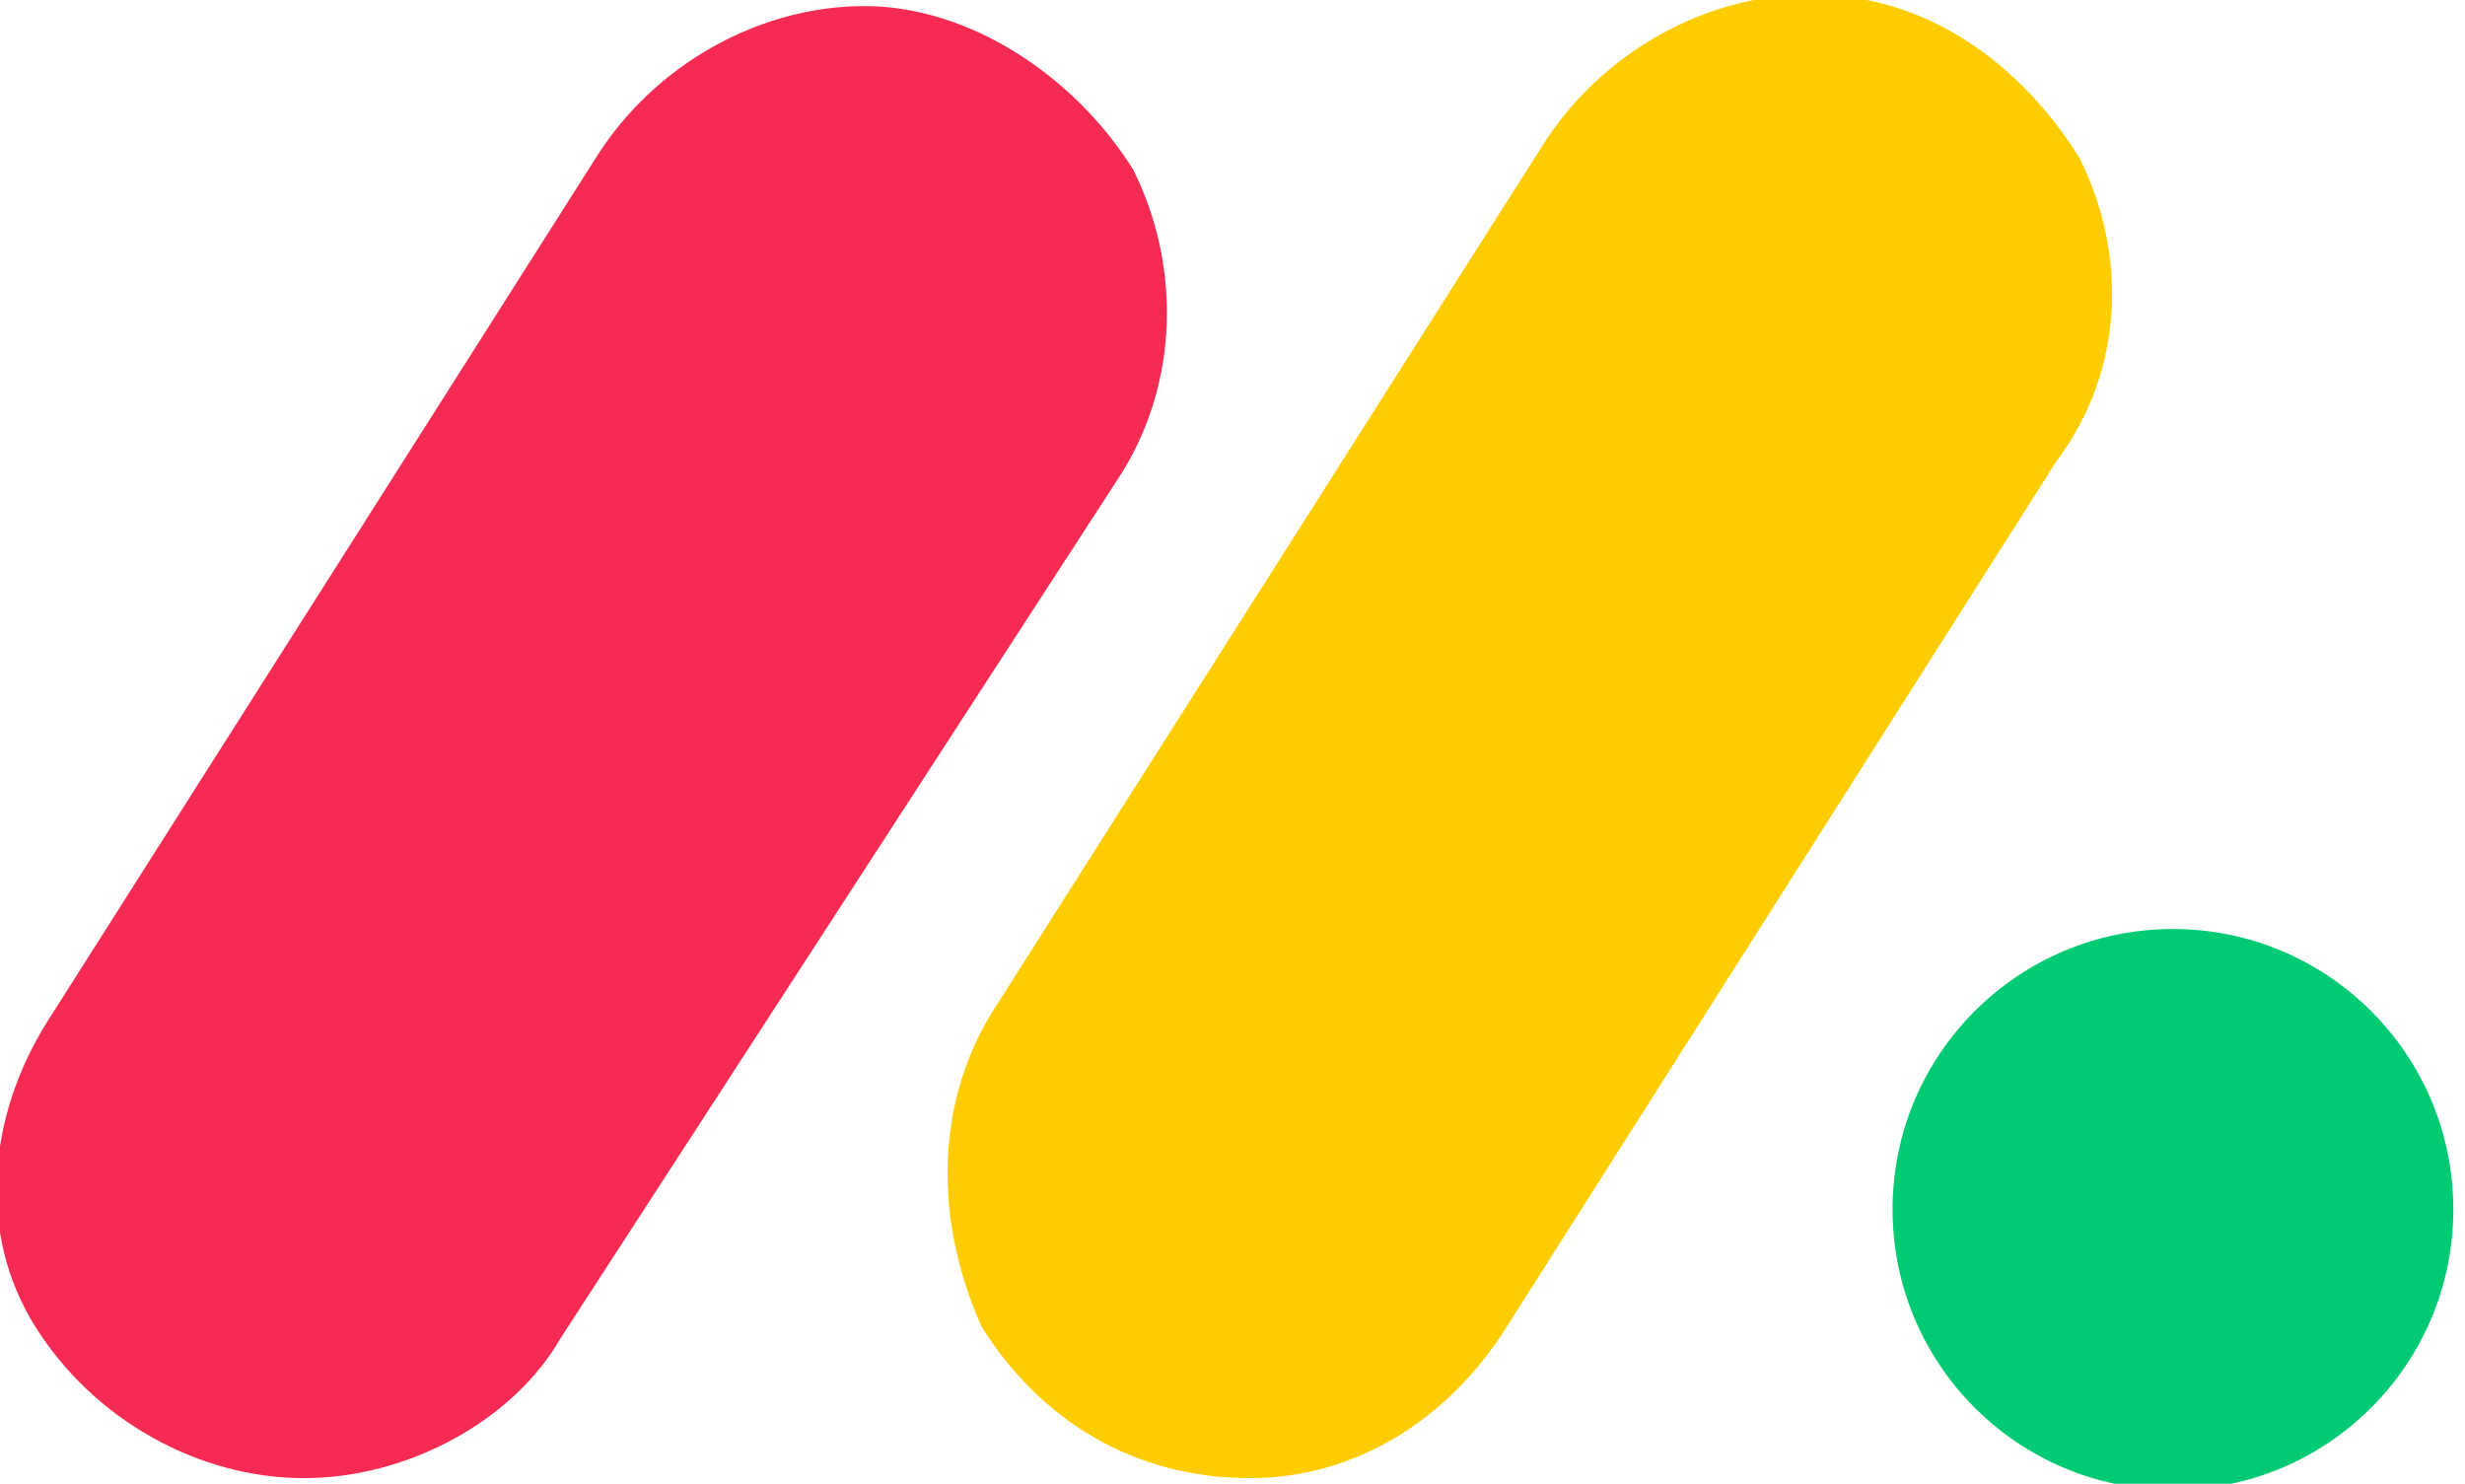
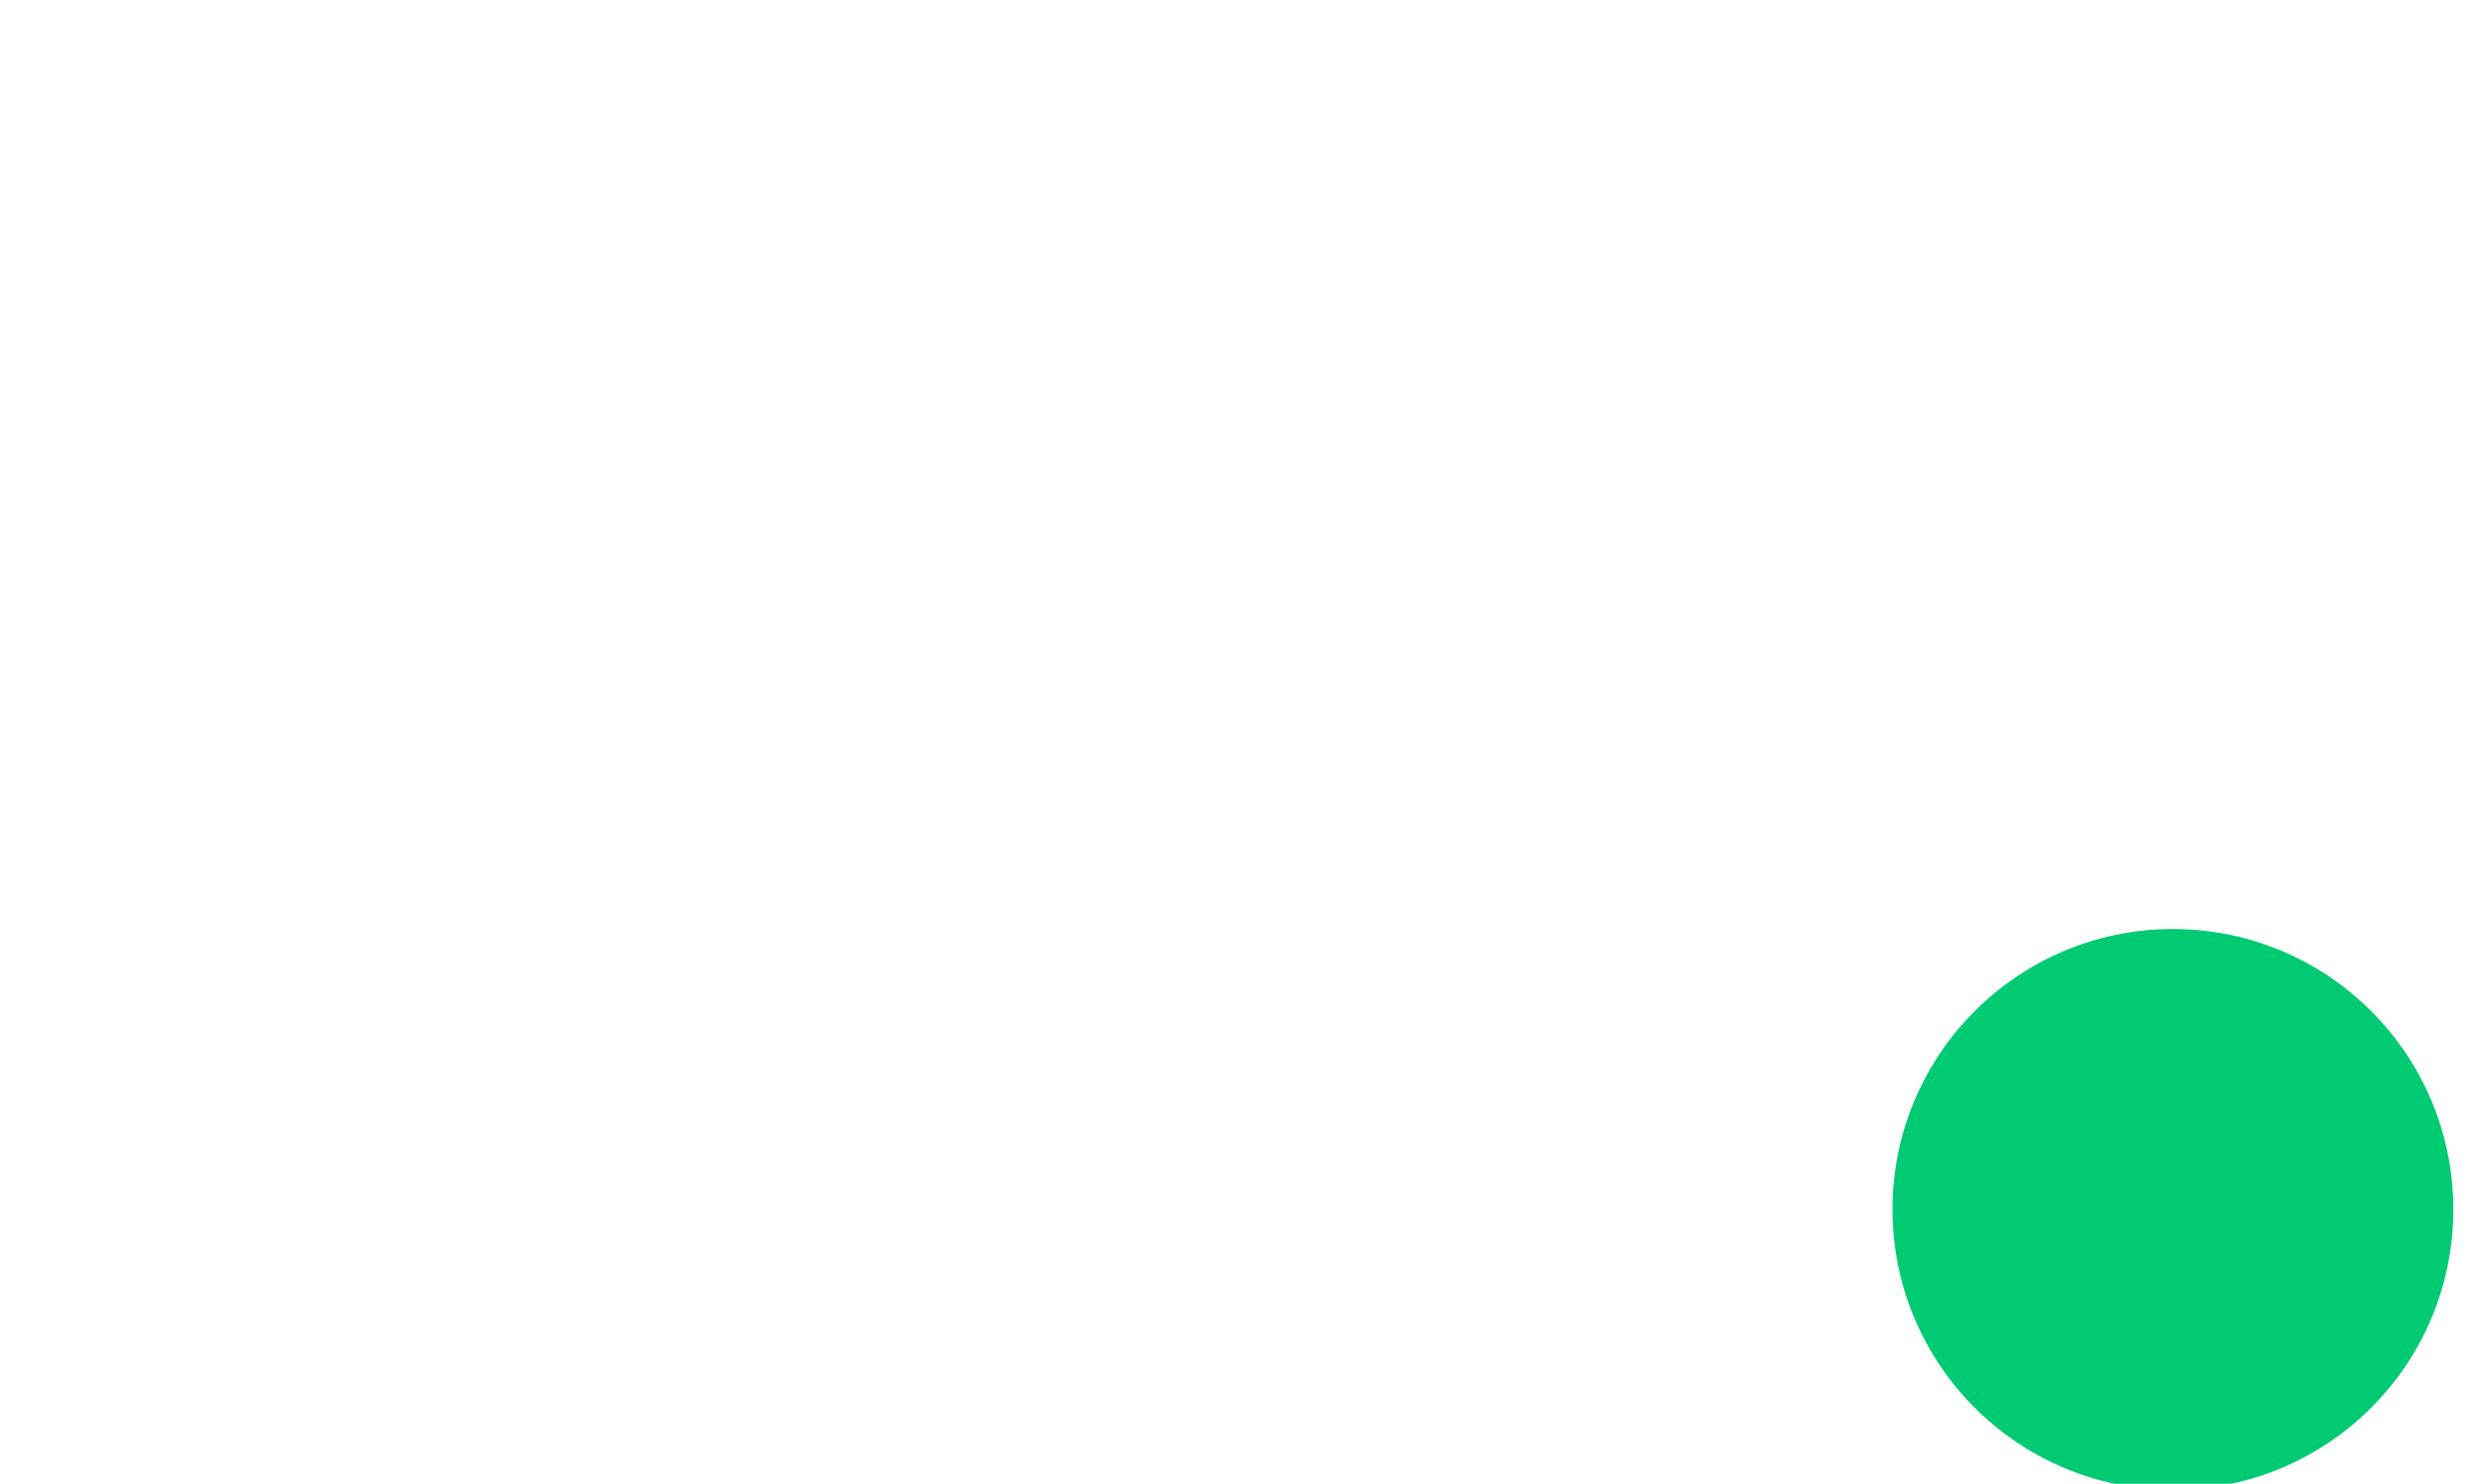
<svg xmlns="http://www.w3.org/2000/svg" xml:space="preserve" viewBox="0 0 21.1 12.7">
  <g transform="translate(0 5.552)">
-     <path fill="#F62B54" d="M2.6 7.1C1.7 7.1.8 6.6.3 5.8S-.1 4 .4 3.2l4.7-7.4c.5-.8 1.4-1.3 2.3-1.3s1.8.6 2.3 1.4c.4.8.4 1.8-.1 2.6L4.8 5.9c-.4.7-1.3 1.2-2.2 1.2" />
-     <path fill="#FC0" d="M10.7 7.1c-1 0-1.8-.5-2.3-1.3-.4-.9-.4-1.9.1-2.7l4.7-7.4c.5-.8 1.4-1.3 2.3-1.3 1 0 1.8.6 2.3 1.4.4.8.4 1.8-.2 2.6l-4.7 7.4c-.5.8-1.3 1.3-2.2 1.3" />
    <circle cx="18.6" cy="4.8" r="2.4" fill="#00CA72" />
  </g>
</svg>